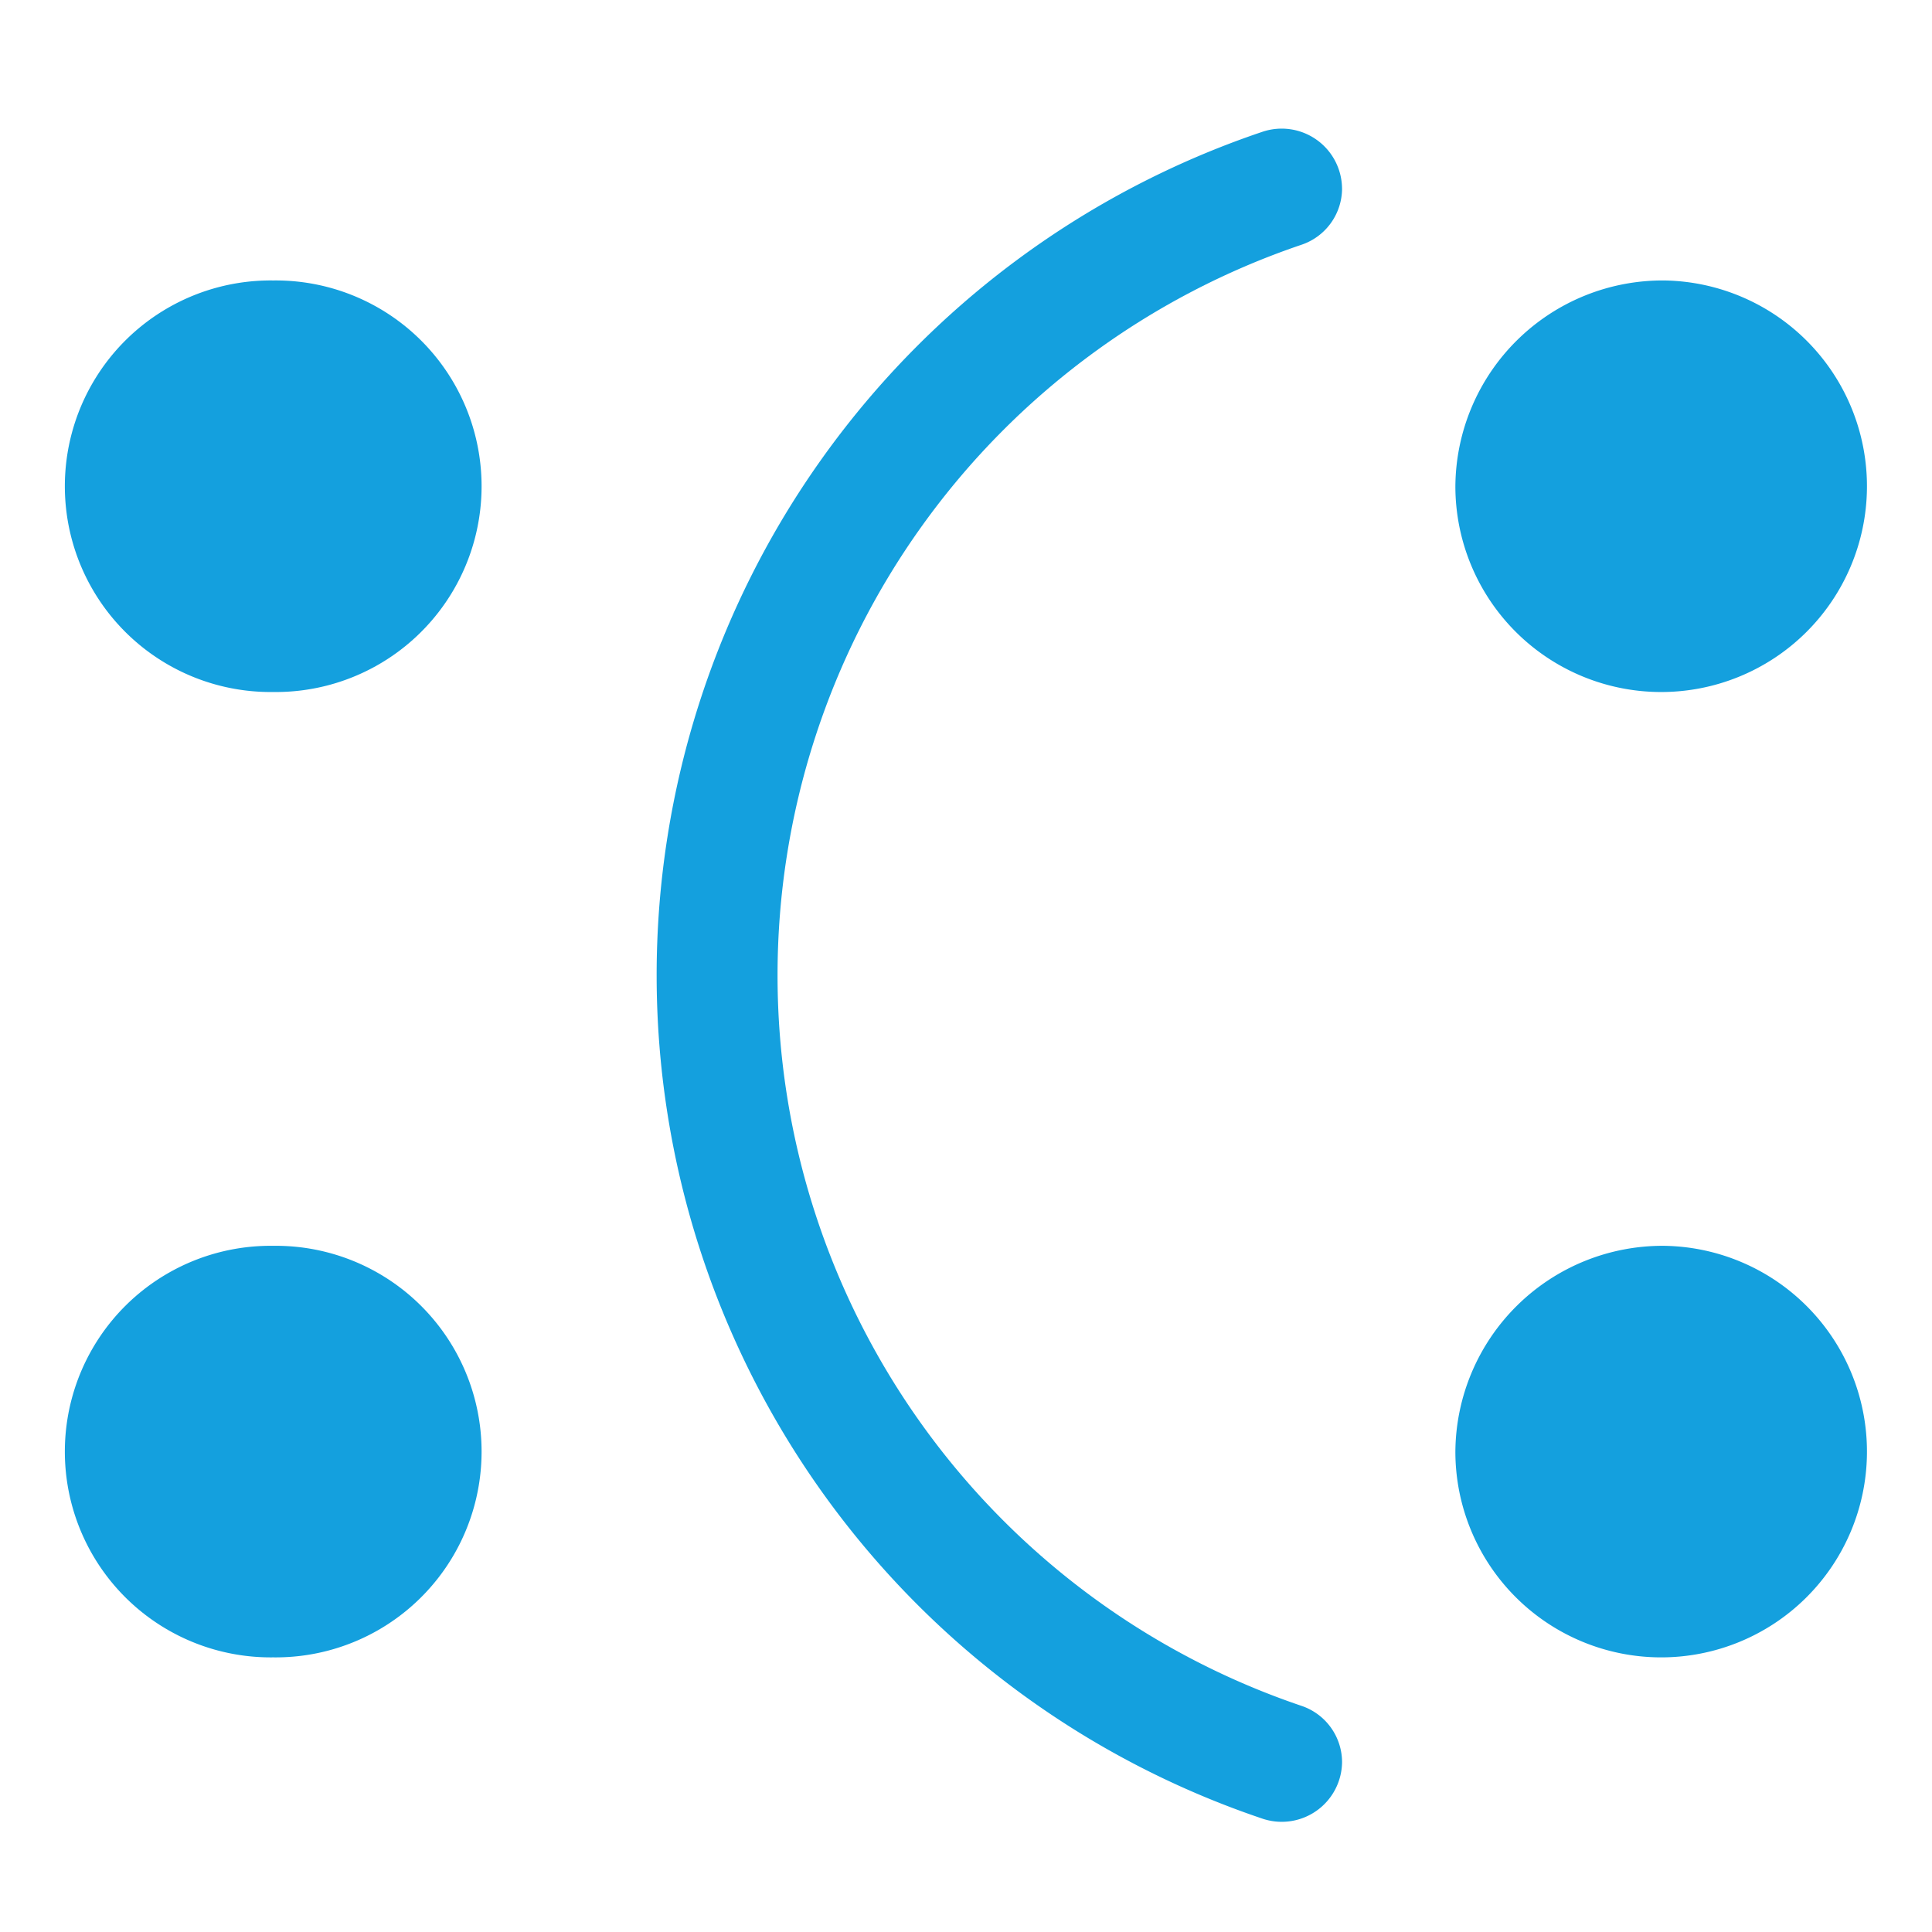
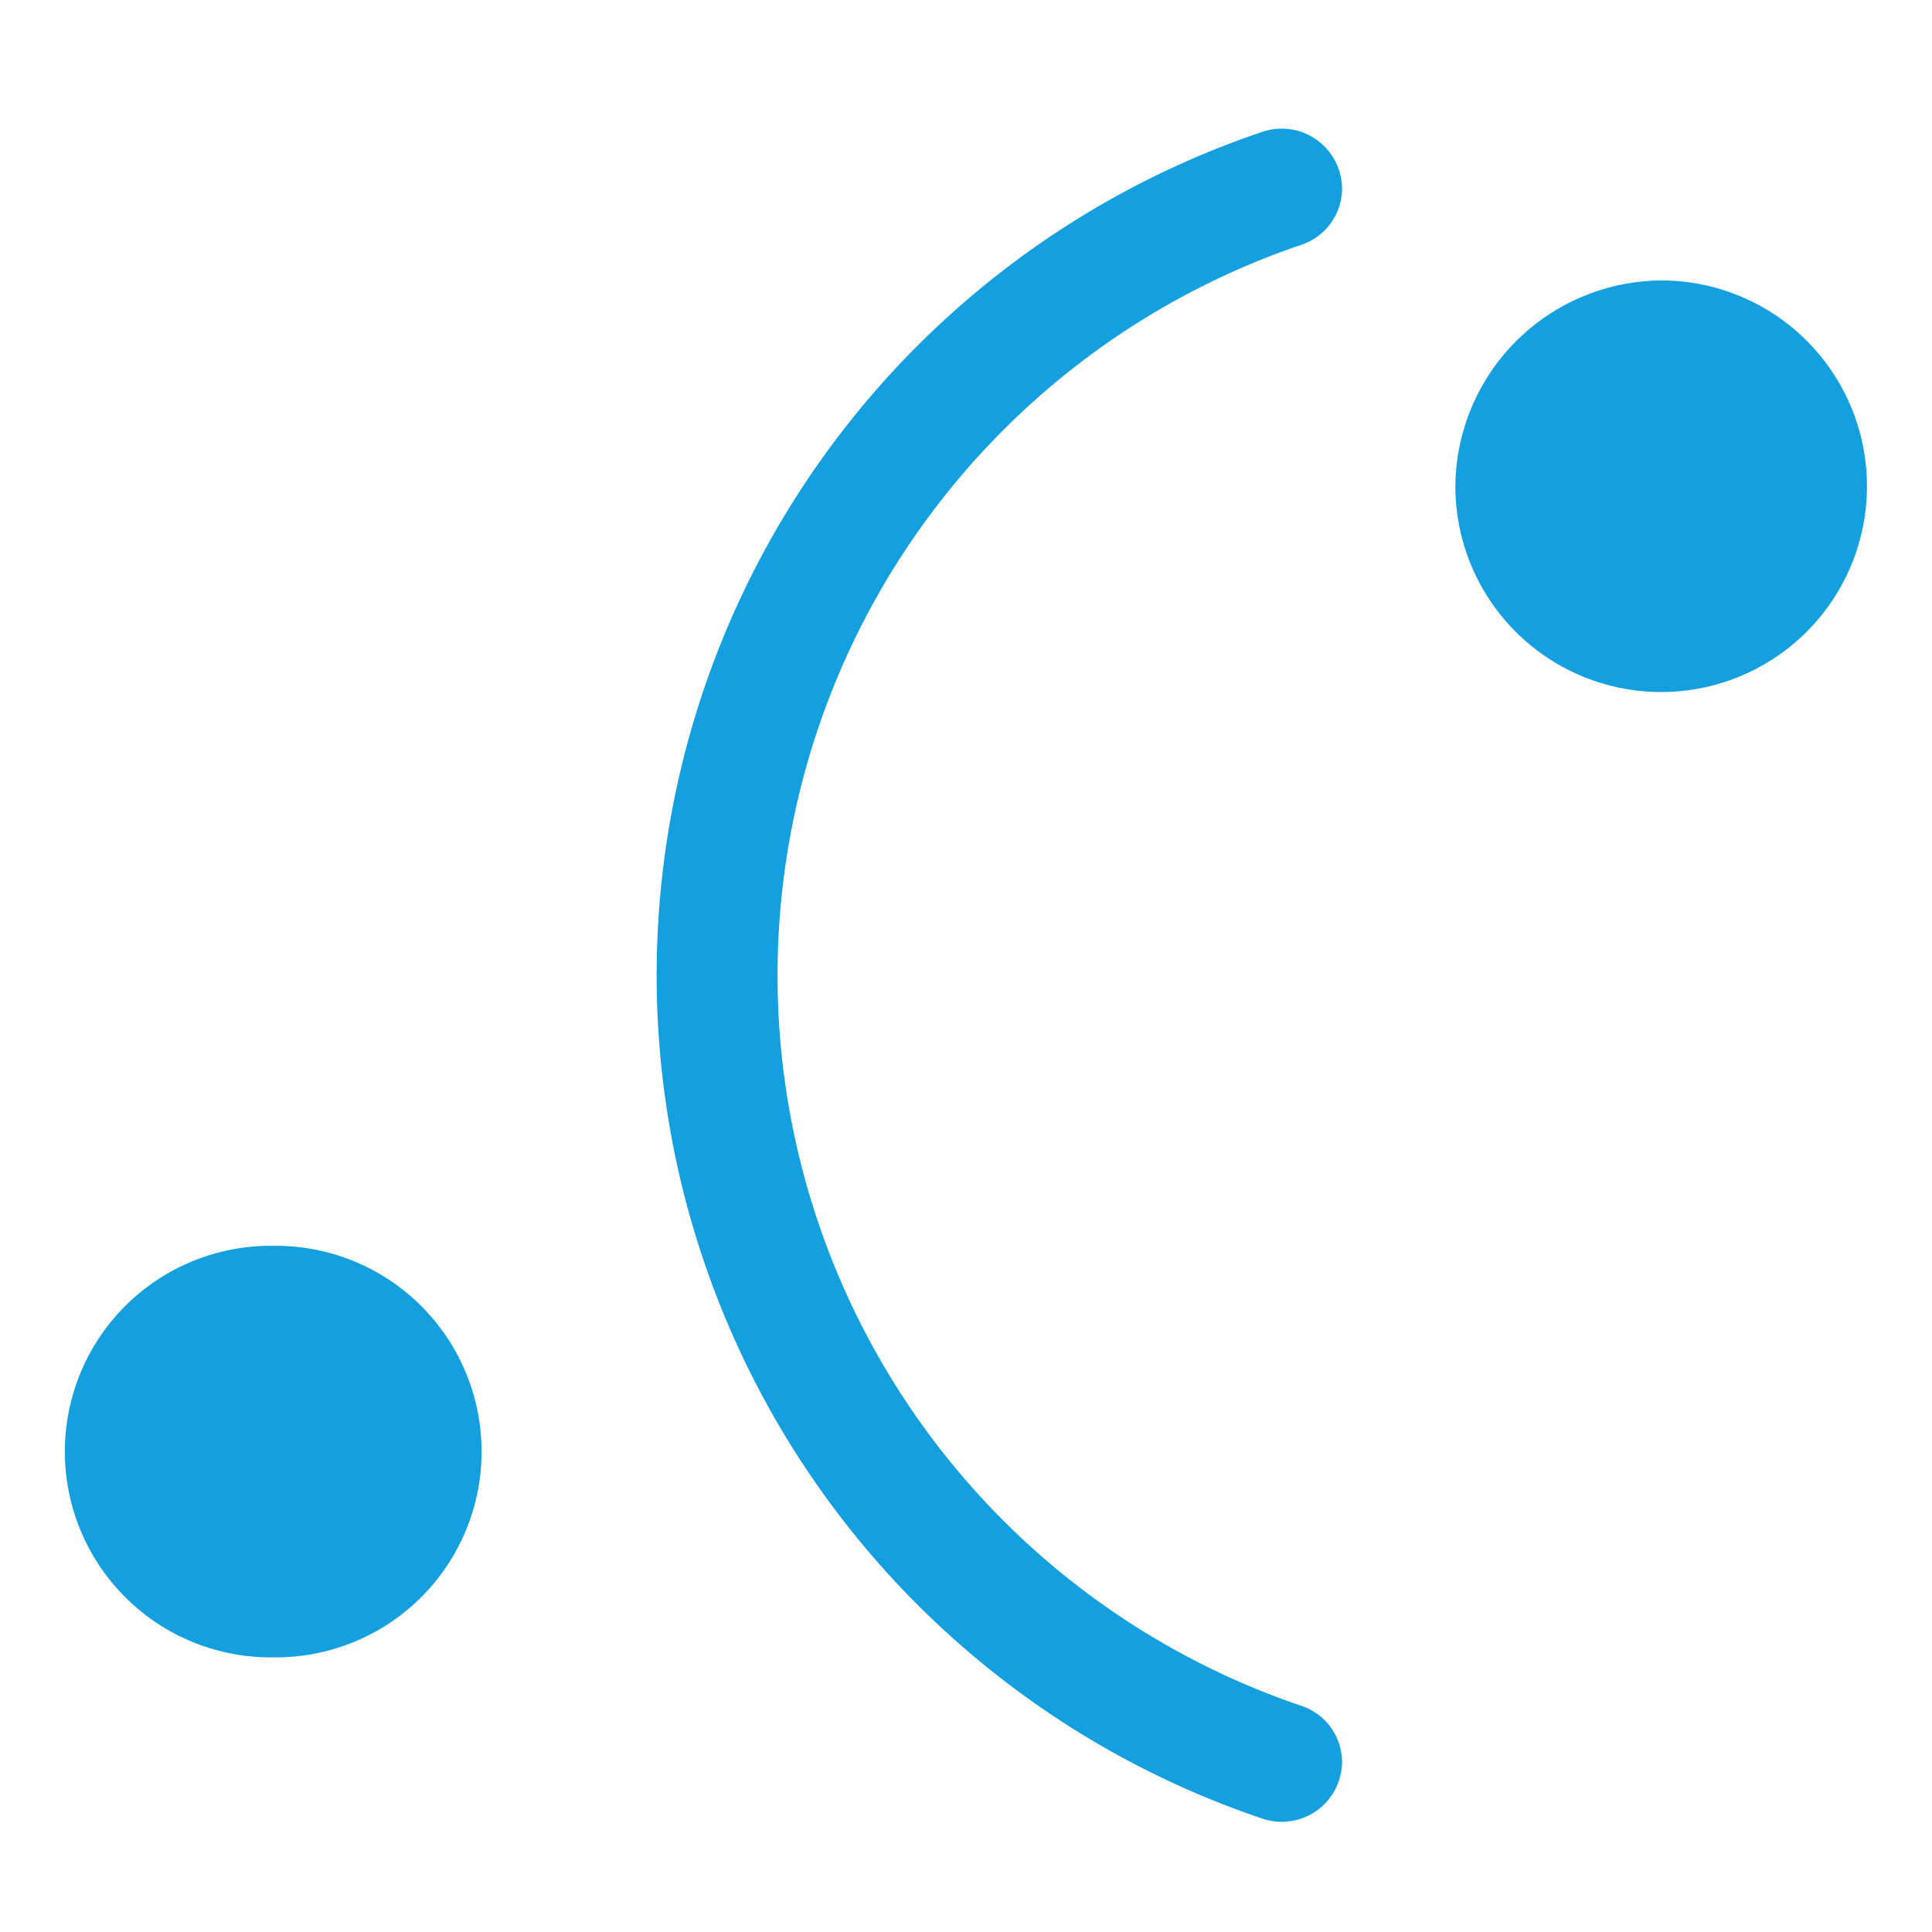
<svg xmlns="http://www.w3.org/2000/svg" width="60" height="60" viewBox="0 0 60 60">
  <defs>
    <clipPath id="clip-path">
      <rect id="Rectangle_6" data-name="Rectangle 6" width="56.17" height="52.585" fill="#fff" />
    </clipPath>
    <clipPath id="clip-Assist_1">
      <rect width="60" height="60" />
    </clipPath>
  </defs>
  <g id="Assist_1" data-name="Assist – 1" clip-path="url(#clip-Assist_1)">
    <rect width="60" height="60" fill="rgba(255,255,255,0)" />
    <g id="mental-health" transform="translate(2 4)" clip-path="url(#clip-path)">
      <path id="Path_60" data-name="Path 60" d="M42.631,3.941a6.391,6.391,0,1,1-6.485,6.39A6.438,6.438,0,0,1,42.631,3.941Z" transform="translate(7.052 0.769)" fill="#14a0de" />
-       <path id="Path_61" data-name="Path 61" d="M42.631,29.027a6.391,6.391,0,1,1-6.485,6.39A6.438,6.438,0,0,1,42.631,29.027Z" transform="translate(7.052 5.663)" fill="#14a0de" />
-       <path id="Path_62" data-name="Path 62" d="M6.485,3.941a6.391,6.391,0,1,1,0,12.781,6.391,6.391,0,1,1,0-12.781Z" transform="translate(0 0.769)" fill="#14a0de" />
      <path id="Path_63" data-name="Path 63" d="M6.485,29.027a6.391,6.391,0,1,1,0,12.781,6.391,6.391,0,1,1,0-12.781Z" transform="translate(0 5.663)" fill="#14a0de" />
      <path id="Path_64" data-name="Path 64" d="M36.676,1.86A1.85,1.85,0,0,1,35.422,3.6a23.953,23.953,0,0,0,0,45.38,1.849,1.849,0,0,1,1.254,1.741,1.874,1.874,0,0,1-2.49,1.754A27.641,27.641,0,0,1,34.185.1a1.874,1.874,0,0,1,2.49,1.754Z" transform="translate(3.003 -0.001)" fill="#14a0de" />
    </g>
  </g>
</svg>